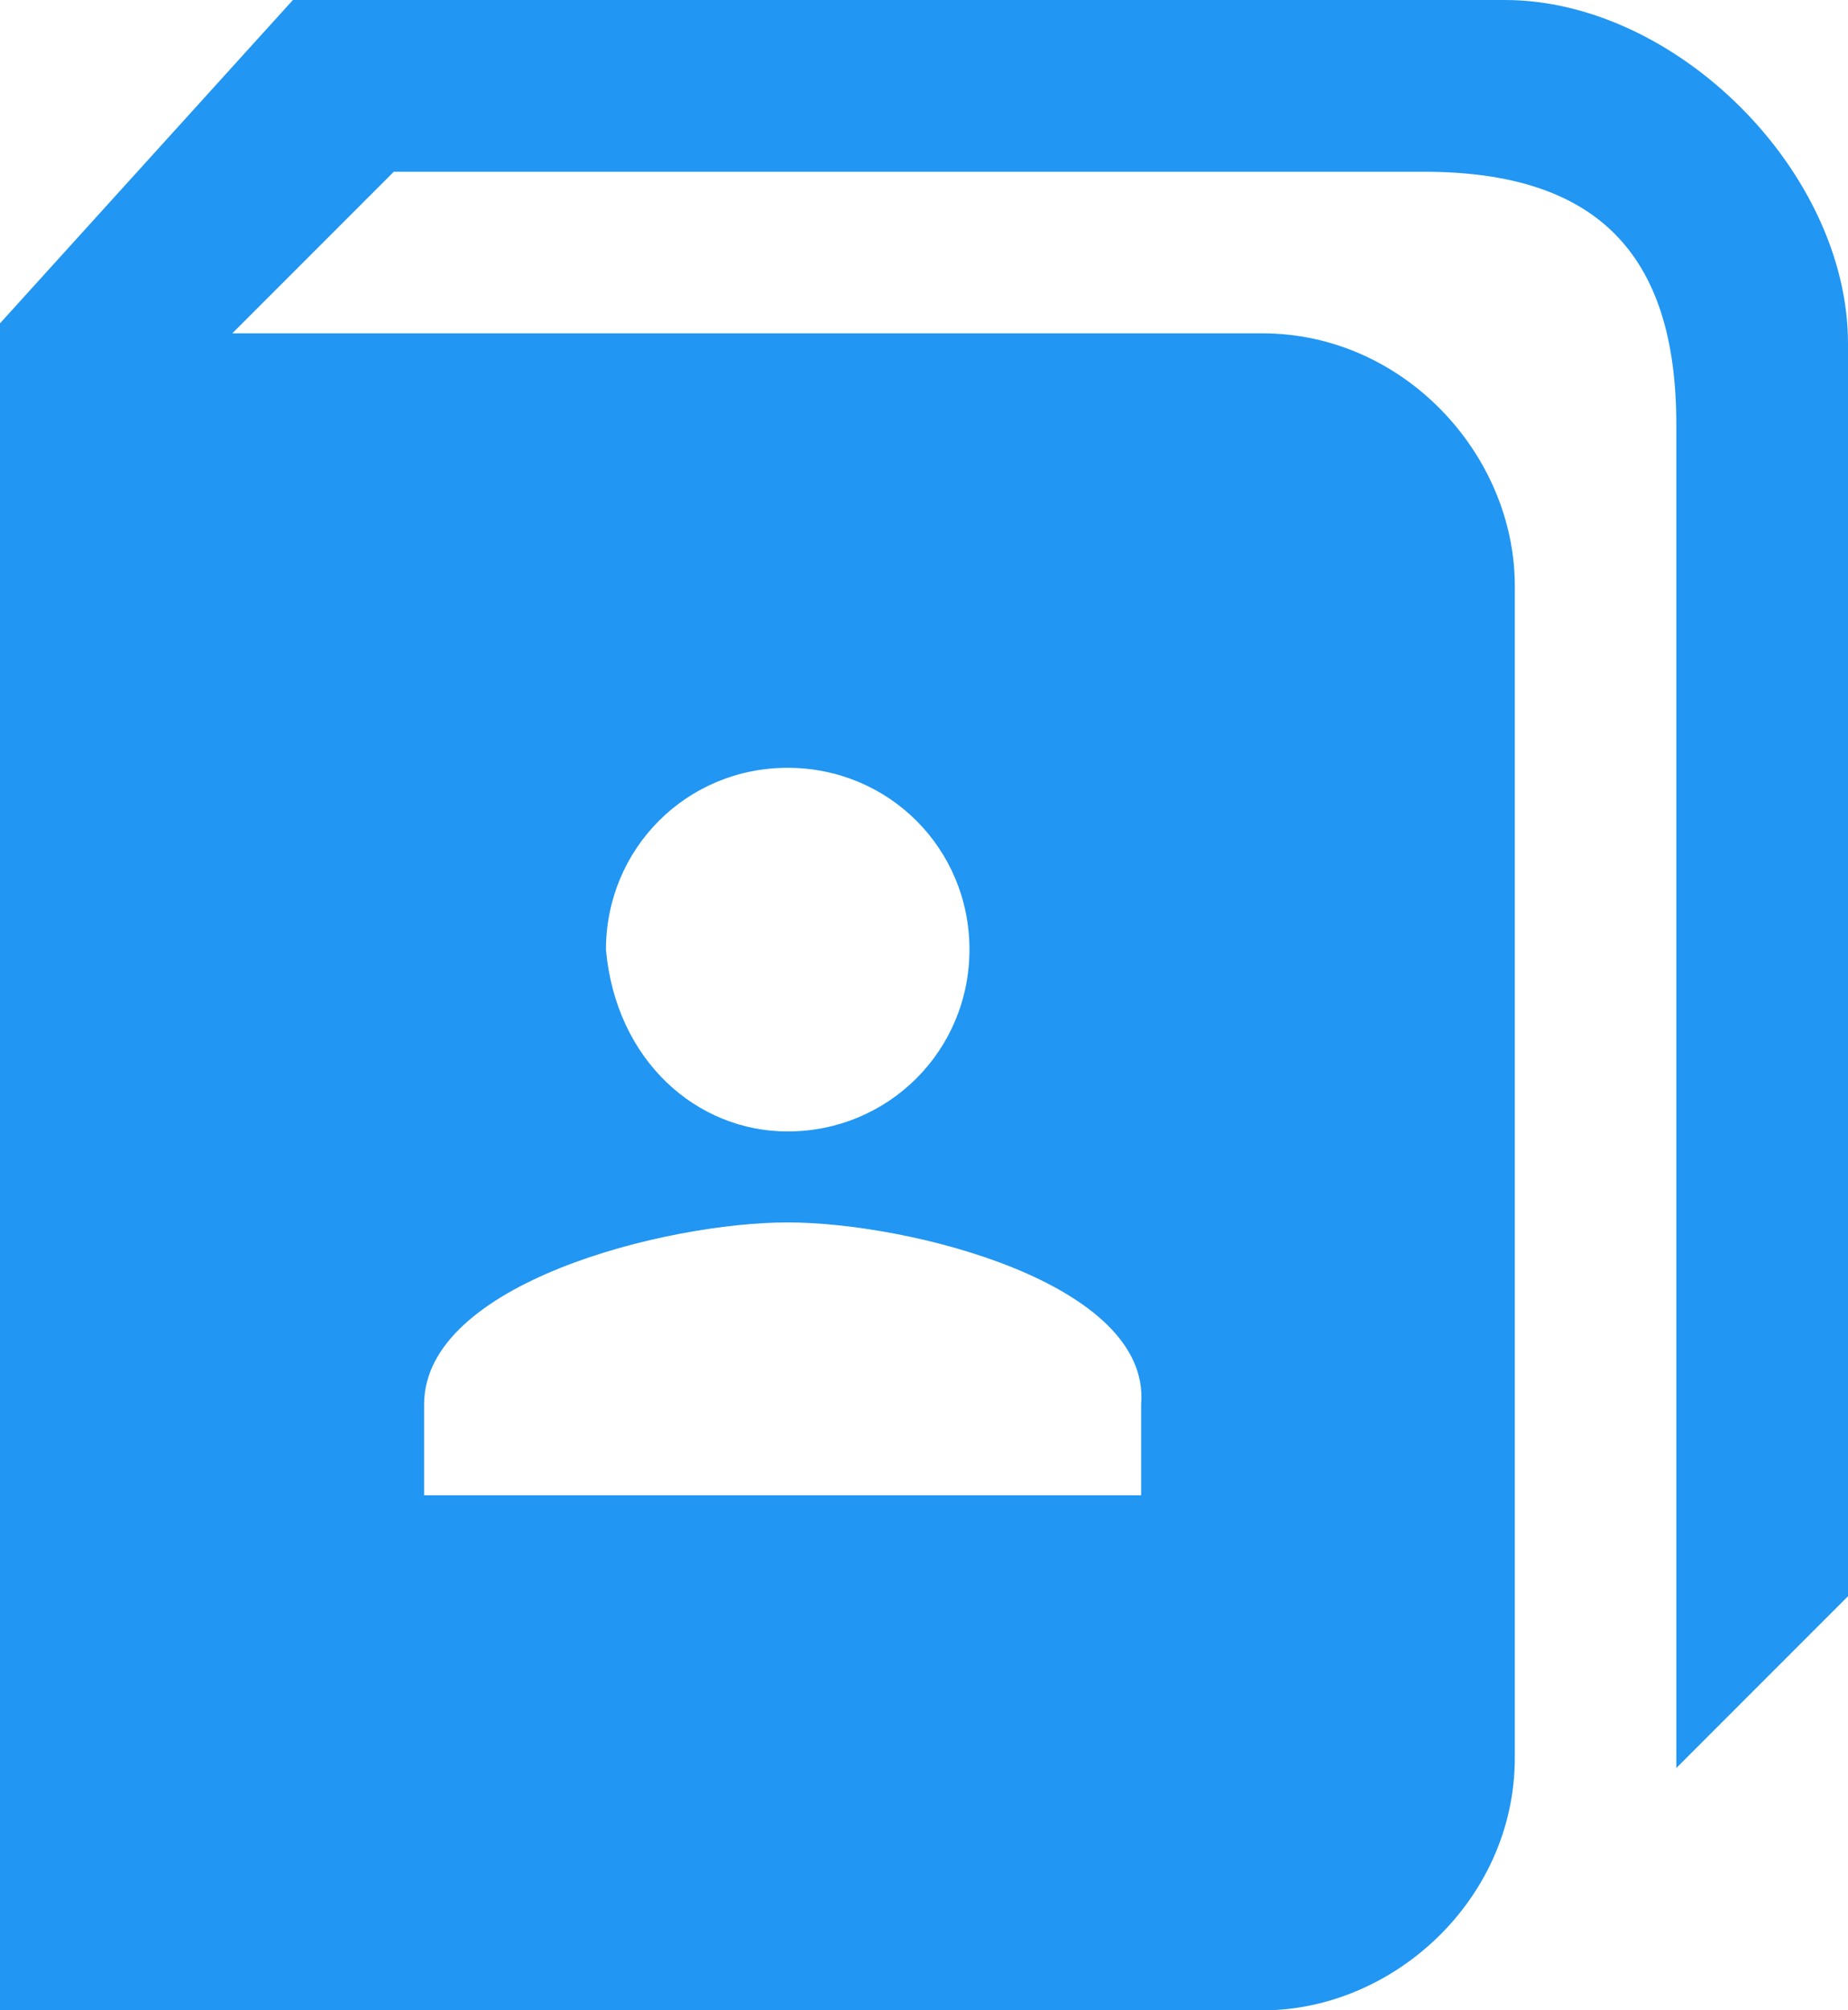
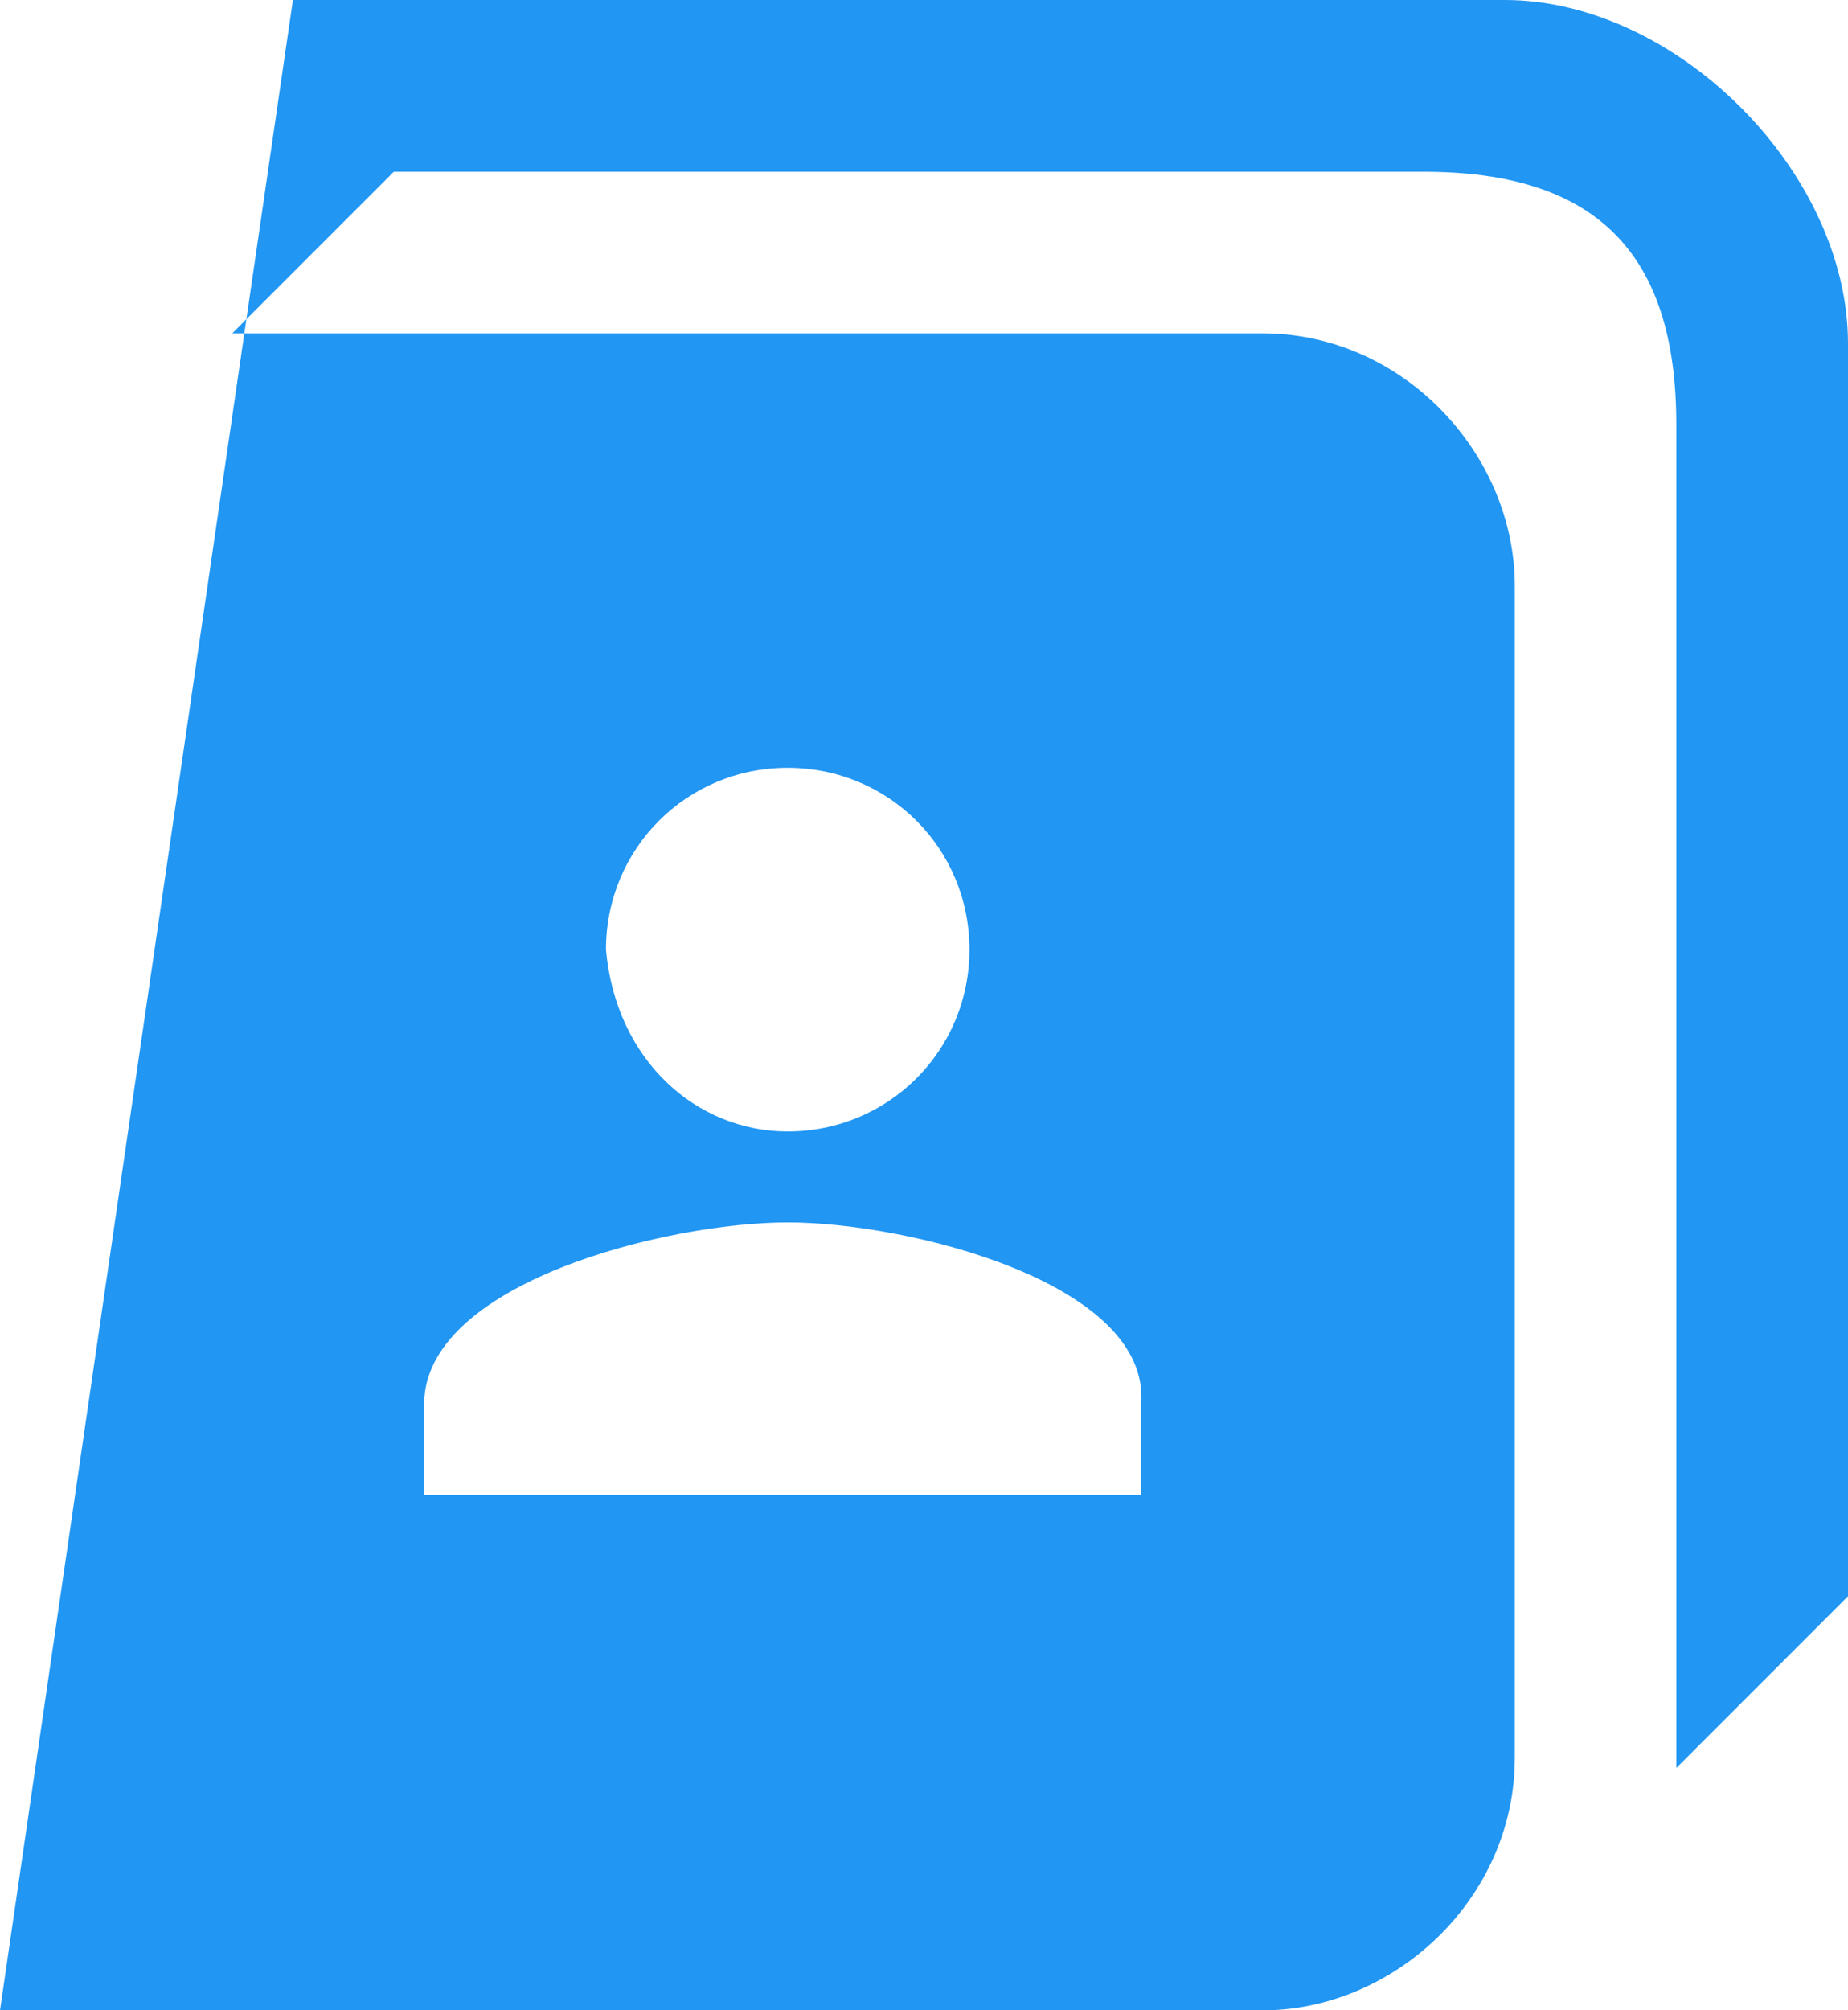
<svg xmlns="http://www.w3.org/2000/svg" version="1.1" id="vector" x="0px" y="0px" width="10px" height="10.874px" viewBox="0 0 10 10.874" style="enable-background:new 0 0 10 10.874;" xml:space="preserve">
  <style type="text/css">
	.st0{fill-rule:evenodd;clip-rule:evenodd;fill:#2196F3;}
</style>
-   <path id="path" class="st0" d="M8.142,0C9.071,0,10,0.929,10,1.858v6.776l-0.929,0.929V2.295  c0-0.929-0.437-1.366-1.366-1.366H2.131L1.257,1.803h5.574c0.765,0,1.366,0.656,1.366,1.366v6.339  c0,0.765-0.656,1.366-1.366,1.366H0V1.749L1.585,0H8.142L8.142,0z M4.262,6.12c0.546,0,0.984-0.437,0.984-0.984  S4.809,4.153,4.262,4.153S3.279,4.59,3.279,5.137C3.333,5.738,3.771,6.12,4.262,6.12z M4.262,6.612  c-0.656,0-1.967,0.328-1.967,0.984v0.492h3.88V7.596C6.229,6.94,4.918,6.612,4.262,6.612z" />
+   <path id="path" class="st0" d="M8.142,0C9.071,0,10,0.929,10,1.858v6.776l-0.929,0.929V2.295  c0-0.929-0.437-1.366-1.366-1.366H2.131L1.257,1.803h5.574c0.765,0,1.366,0.656,1.366,1.366v6.339  c0,0.765-0.656,1.366-1.366,1.366H0L1.585,0H8.142L8.142,0z M4.262,6.12c0.546,0,0.984-0.437,0.984-0.984  S4.809,4.153,4.262,4.153S3.279,4.59,3.279,5.137C3.333,5.738,3.771,6.12,4.262,6.12z M4.262,6.612  c-0.656,0-1.967,0.328-1.967,0.984v0.492h3.88V7.596C6.229,6.94,4.918,6.612,4.262,6.612z" />
</svg>